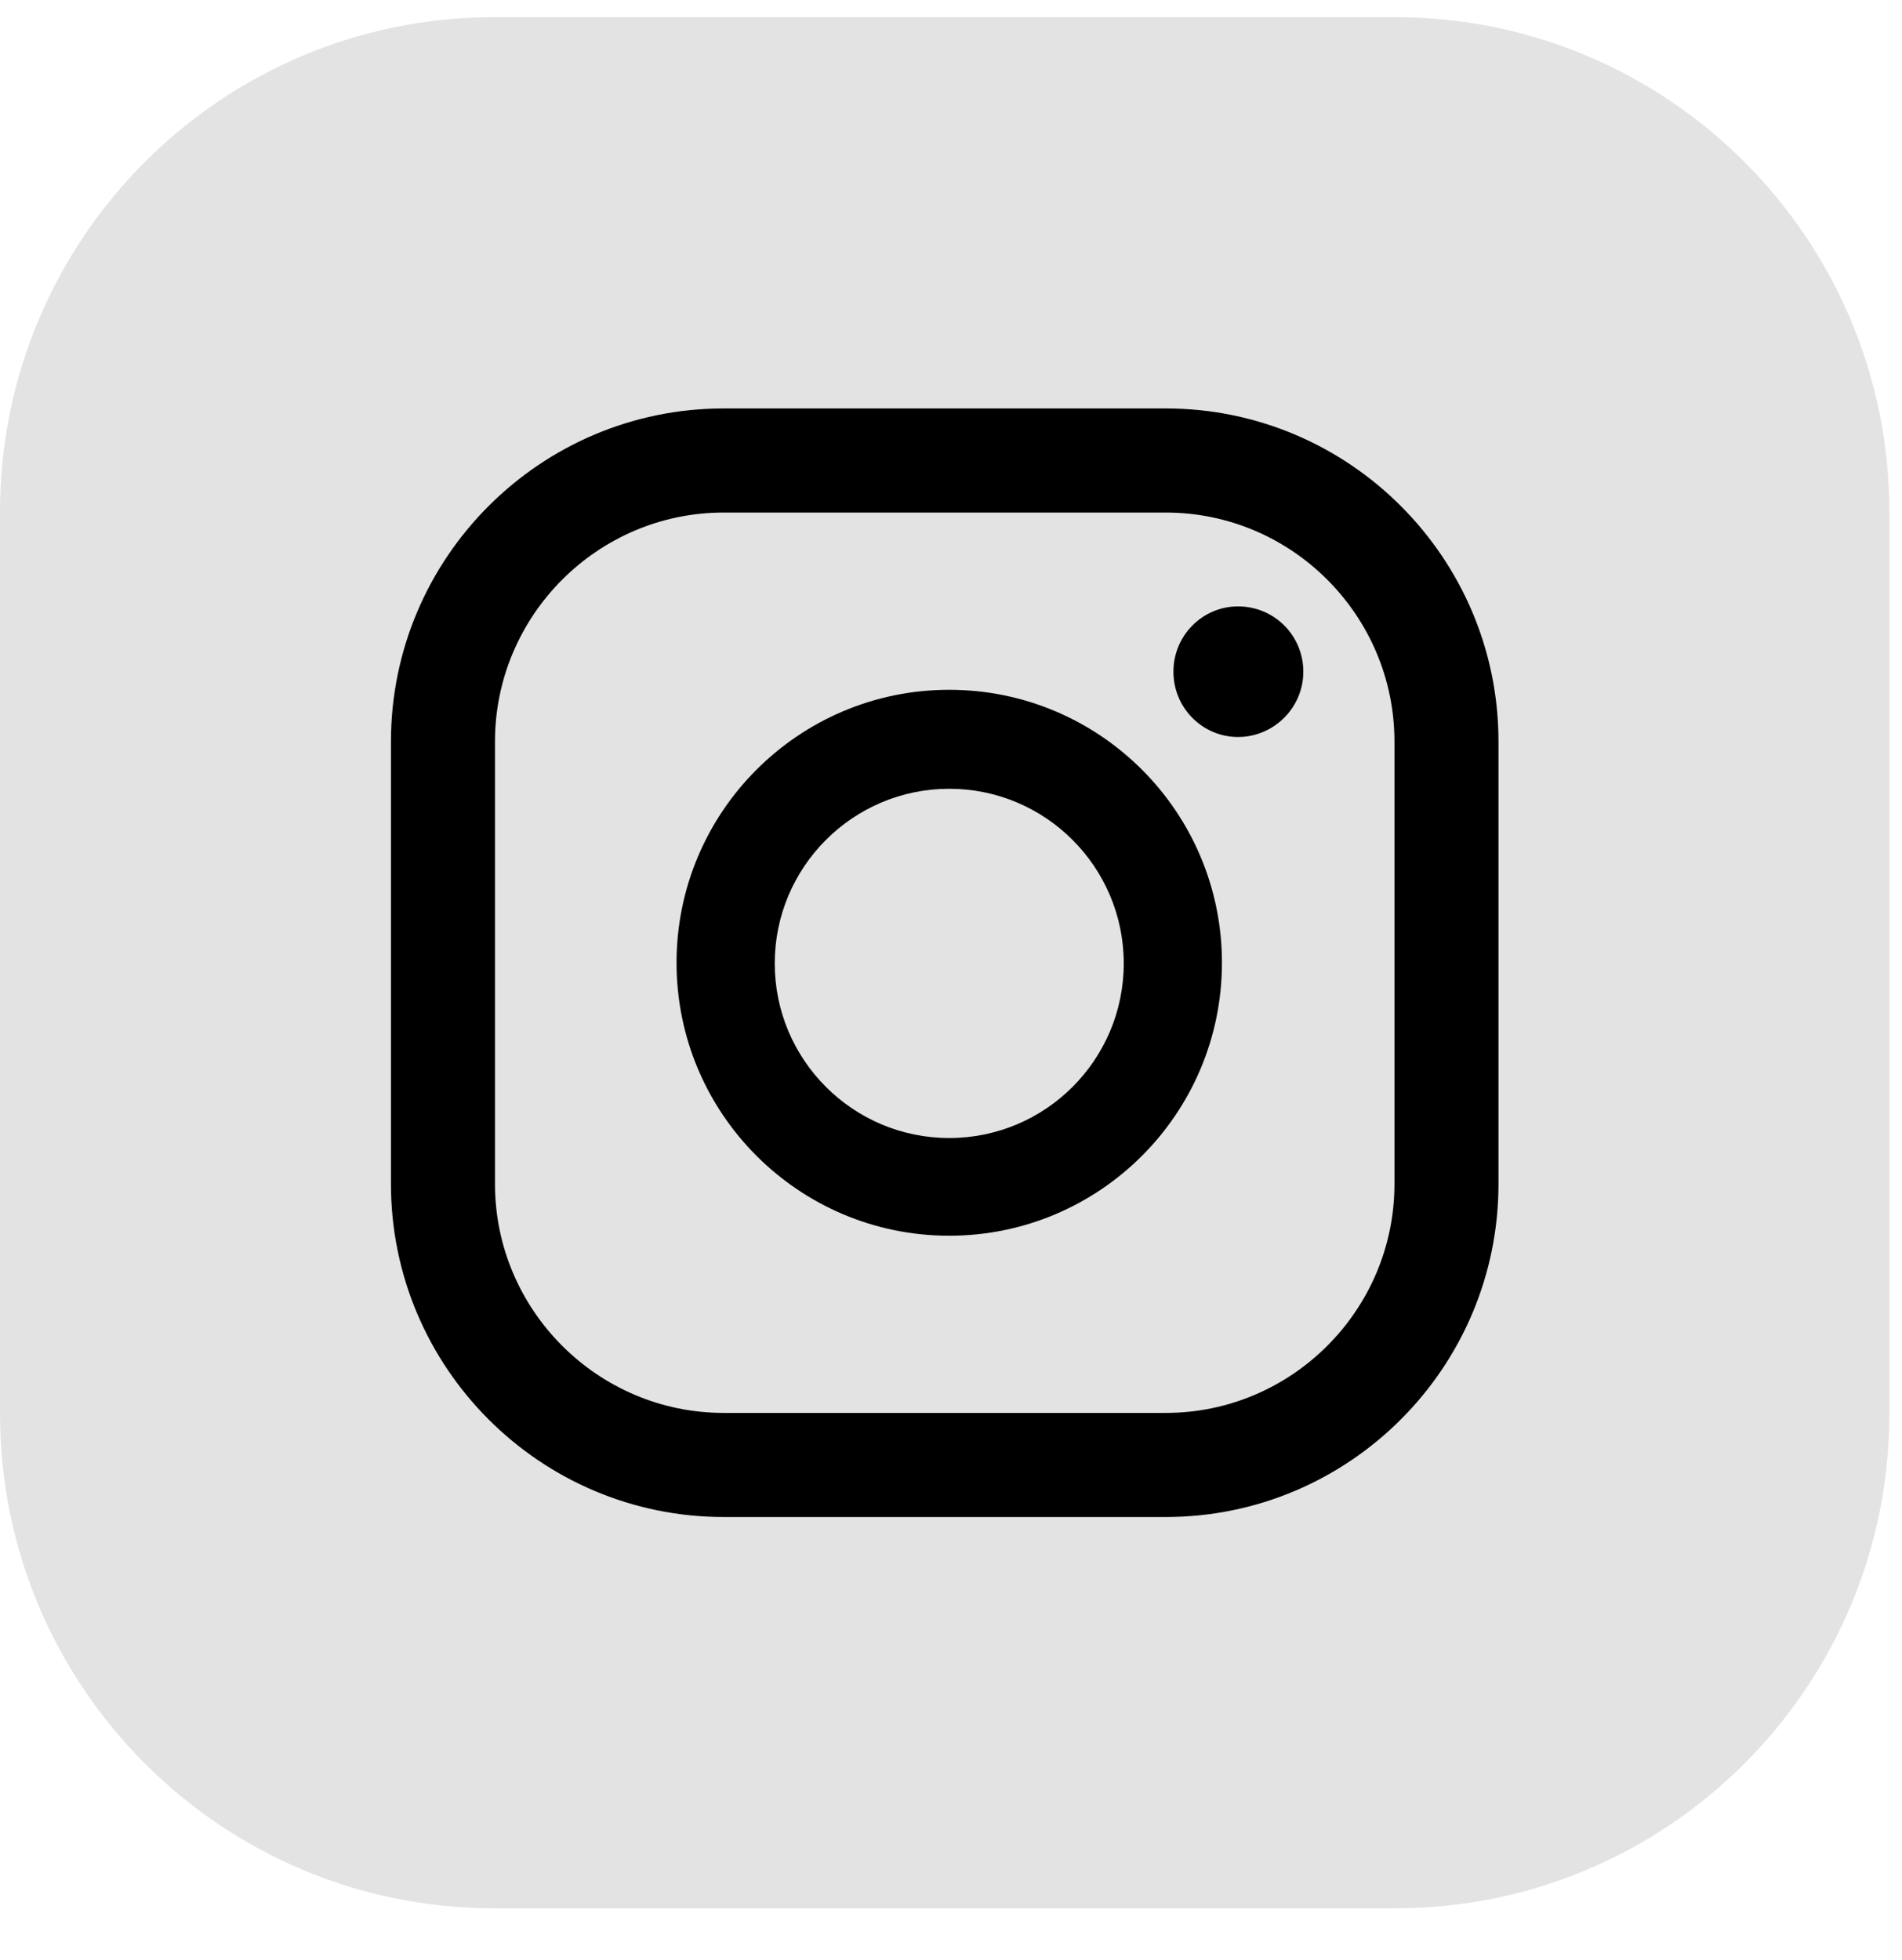
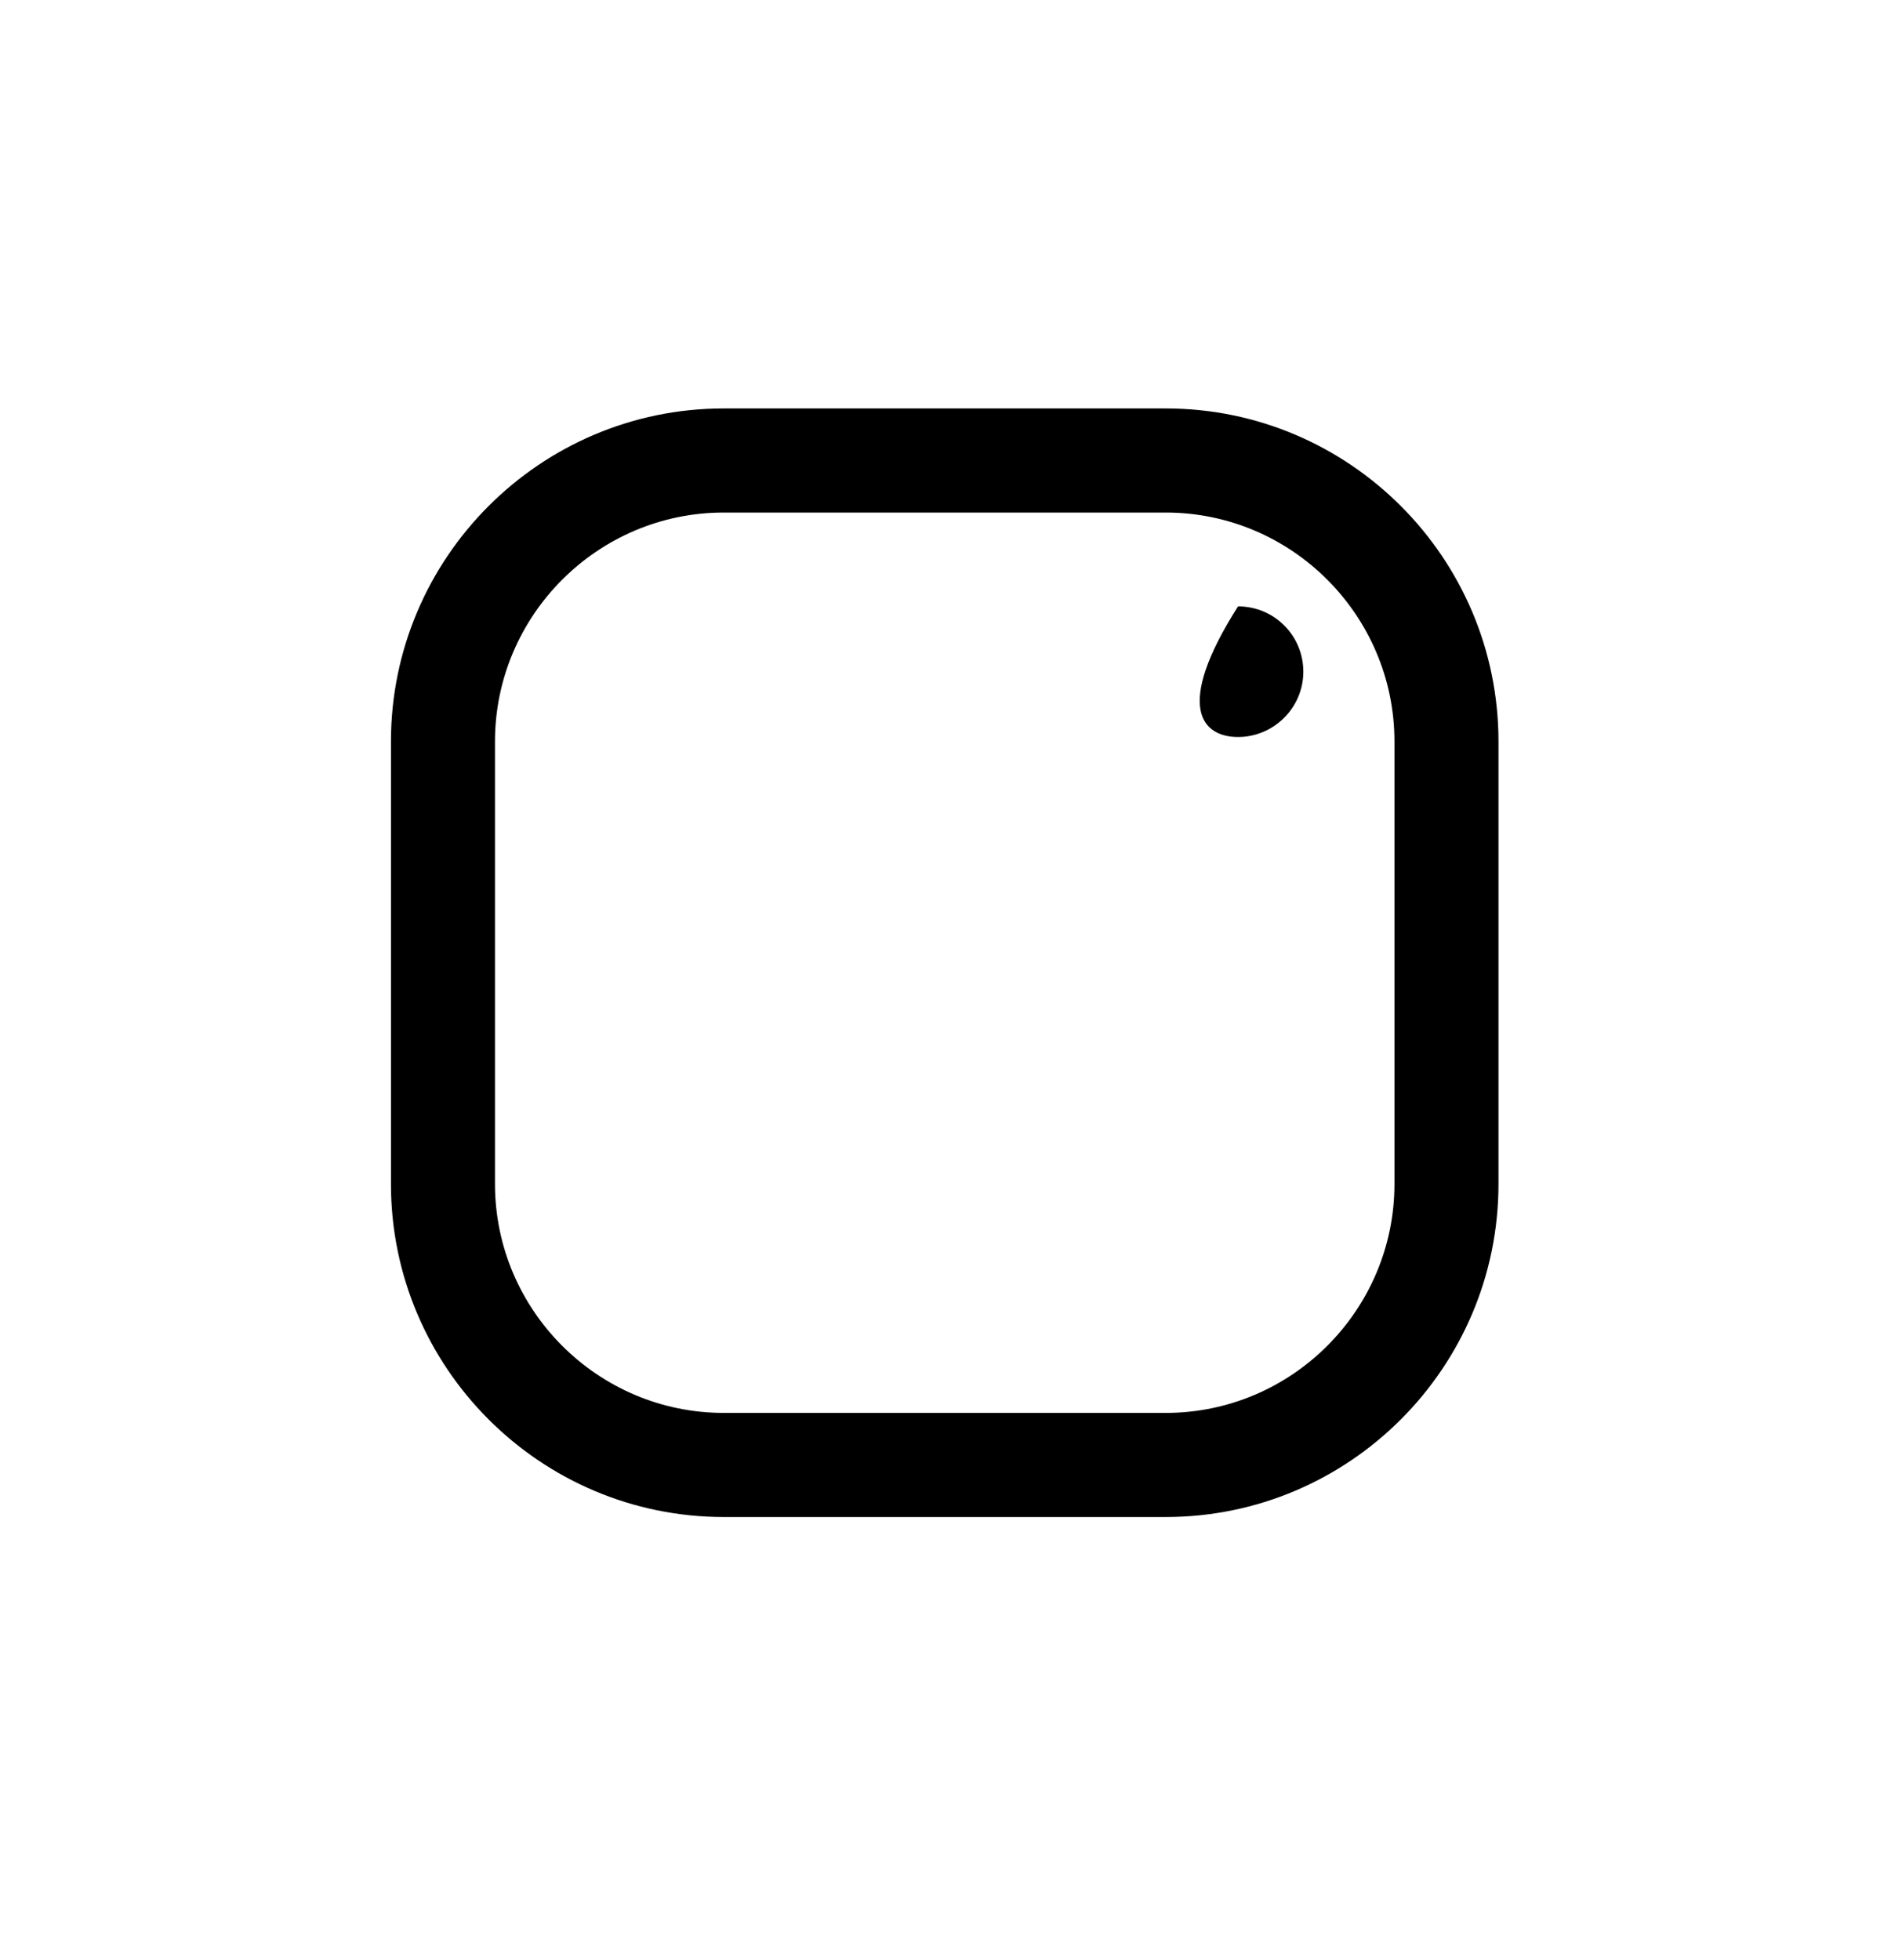
<svg xmlns="http://www.w3.org/2000/svg" width="33" height="34" viewBox="0 0 33 34" fill="none">
  <g id="Group 393">
-     <path id="Vector" d="M32.781 24.523V8.882C32.781 4.141 28.941 0.298 24.205 0.298L8.576 0.298C3.839 0.298 -0 4.141 -0 8.882V24.523C-0 29.264 3.839 33.107 8.576 33.107H24.205C28.941 33.107 32.781 29.264 32.781 24.523Z" fill="#E3E3E3" />
    <g id="Group">
-       <path id="Vector_2" d="M21.48 10.52C20.864 10.52 20.359 11.025 20.359 11.653C20.359 12.281 20.864 12.786 21.48 12.786C22.097 12.786 22.613 12.281 22.613 11.653C22.613 11.025 22.108 10.52 21.48 10.52Z" fill="black" />
-       <path id="Vector_3" d="M16.469 11.967C13.857 11.967 11.738 14.088 11.738 16.702C11.738 19.317 13.857 21.438 16.469 21.438C19.082 21.438 21.201 19.317 21.201 16.702C21.201 14.088 19.082 11.967 16.469 11.967ZM16.469 19.743C14.799 19.743 13.442 18.386 13.442 16.714C13.442 15.042 14.799 13.684 16.469 13.684C18.14 13.684 19.497 15.042 19.497 16.714C19.497 18.386 18.14 19.743 16.469 19.743Z" fill="black" />
+       <path id="Vector_2" d="M21.48 10.52C20.359 12.281 20.864 12.786 21.48 12.786C22.097 12.786 22.613 12.281 22.613 11.653C22.613 11.025 22.108 10.52 21.48 10.52Z" fill="black" />
      <path id="Vector_4" d="M20.226 26.318H12.557C9.373 26.318 6.783 23.726 6.783 20.54V12.865C6.783 9.678 9.373 7.086 12.557 7.086H20.226C23.41 7.086 25.999 9.678 25.999 12.865V20.54C25.999 23.726 23.41 26.318 20.226 26.318ZM12.557 8.892C10.371 8.892 8.588 10.677 8.588 12.865V20.54C8.588 22.728 10.371 24.512 12.557 24.512H20.226C22.412 24.512 24.194 22.728 24.194 20.54V12.865C24.194 10.677 22.412 8.892 20.226 8.892H12.557Z" fill="black" />
    </g>
  </g>
</svg>